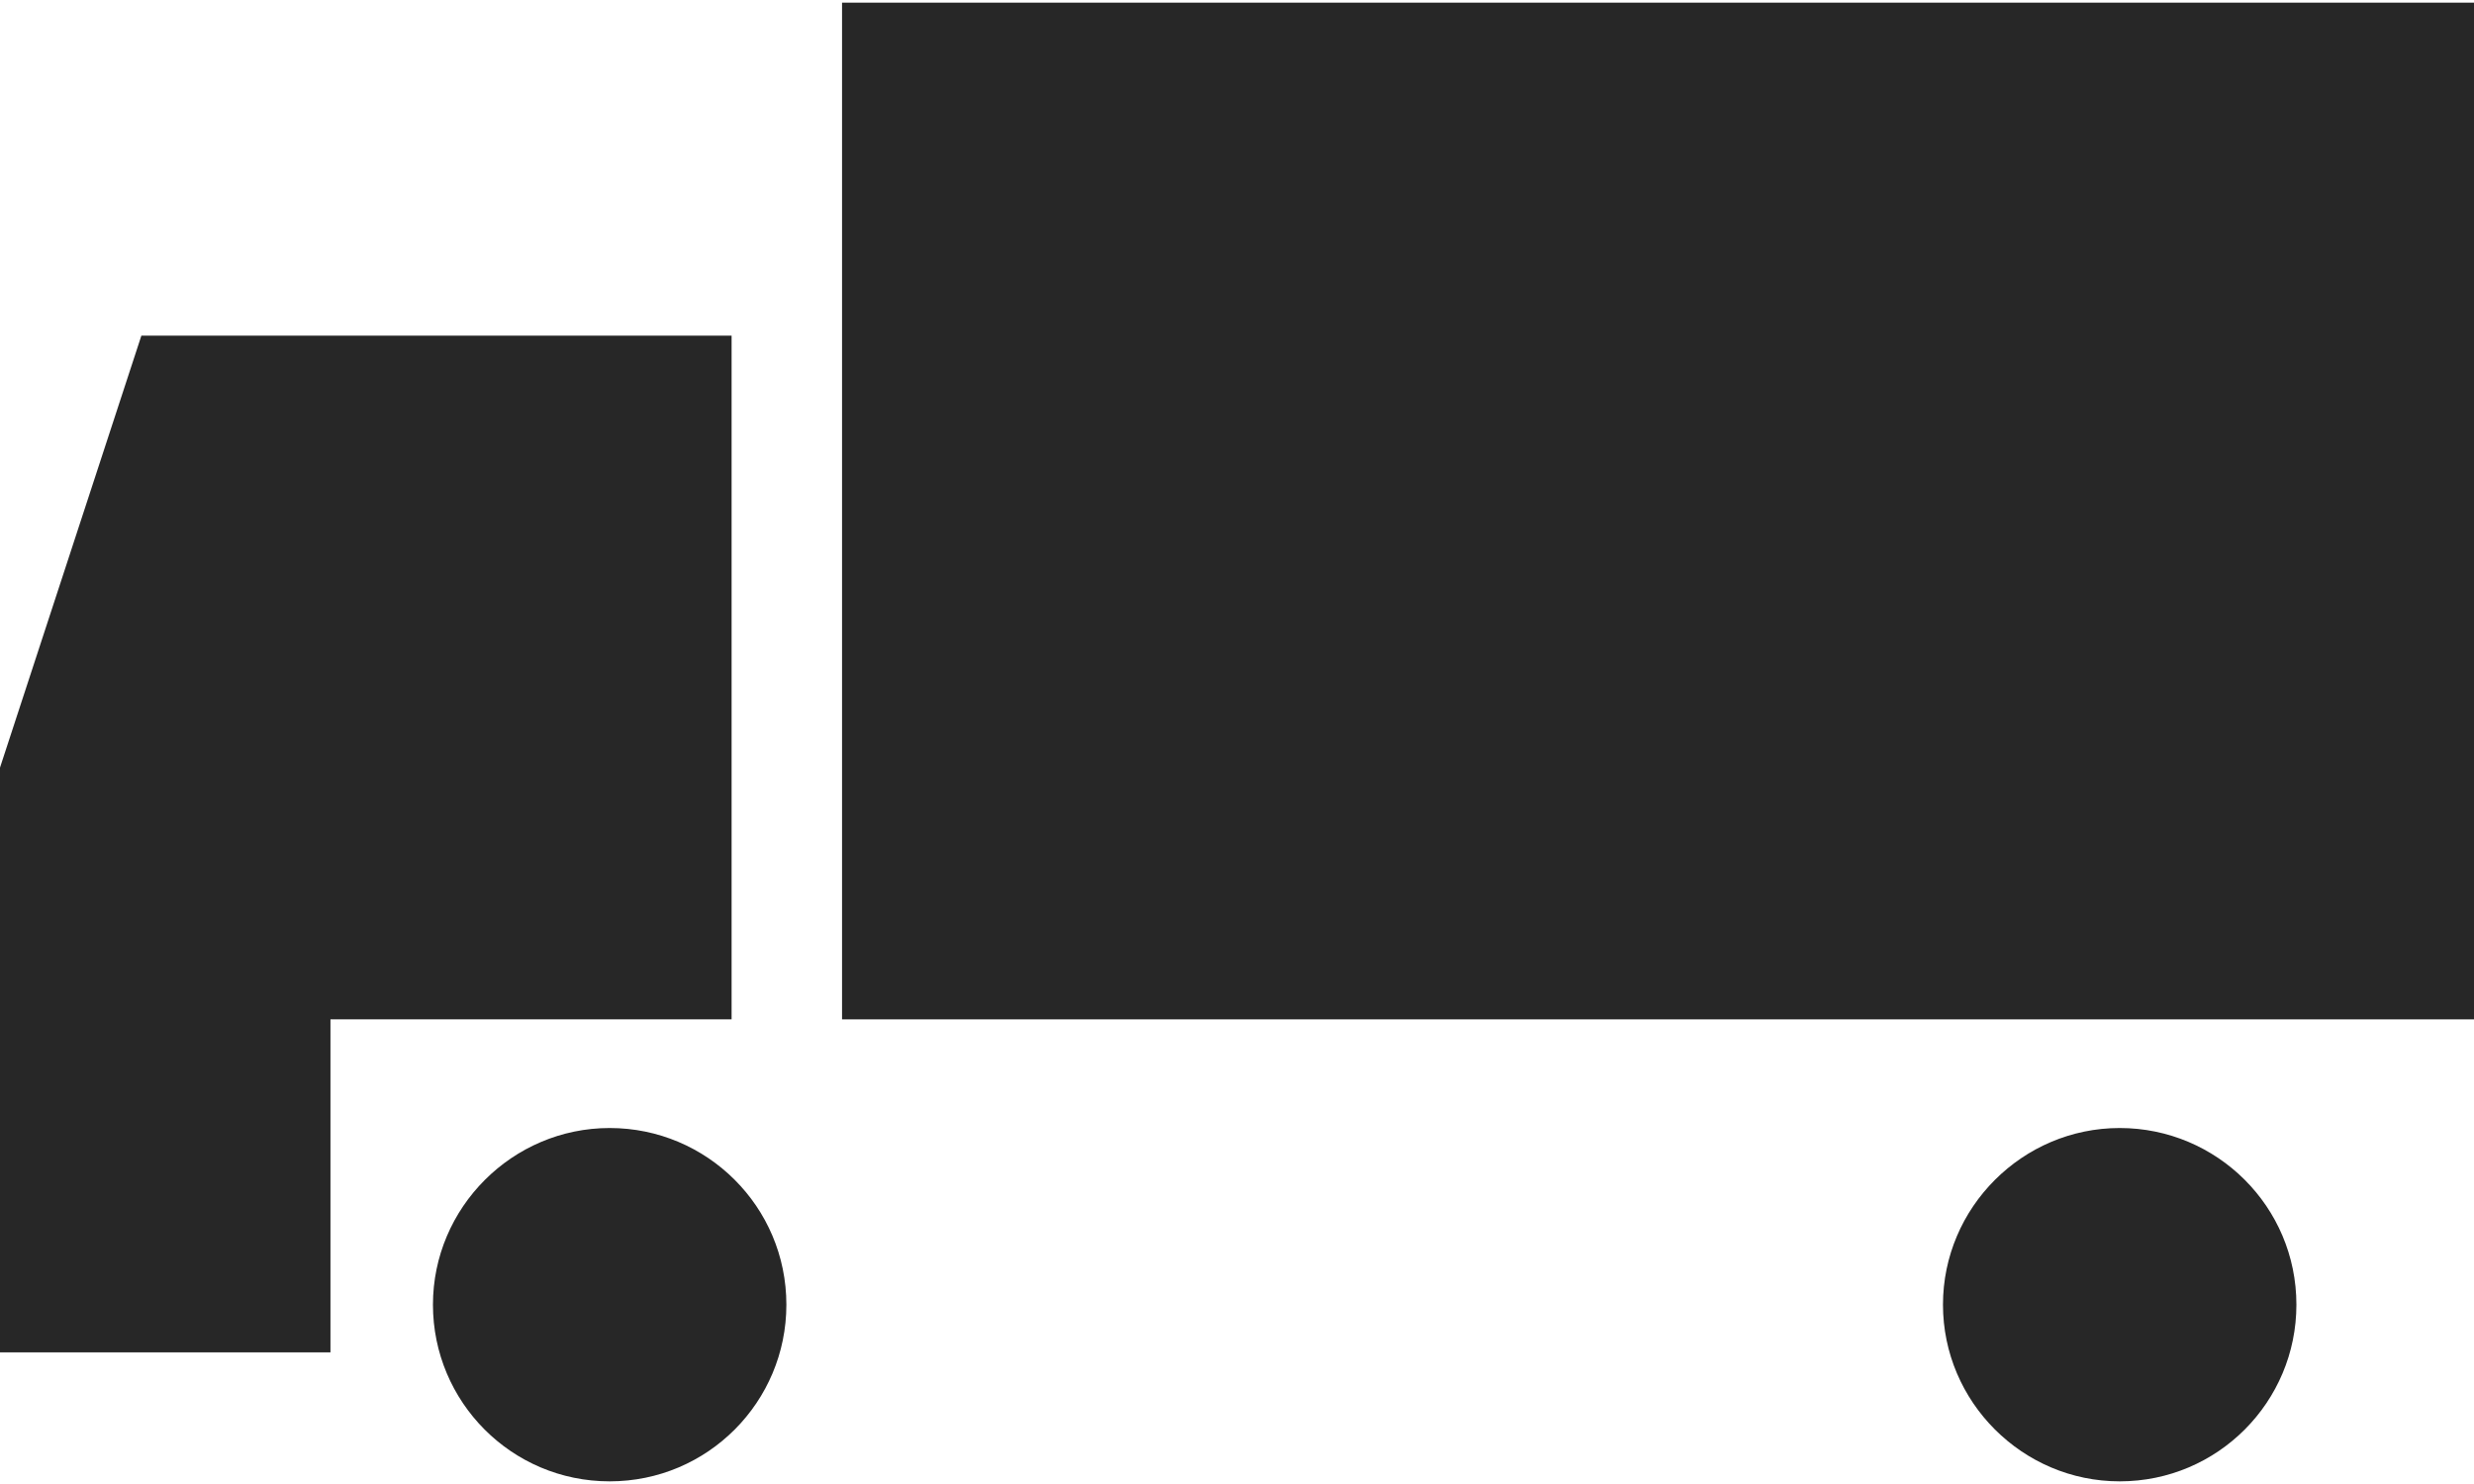
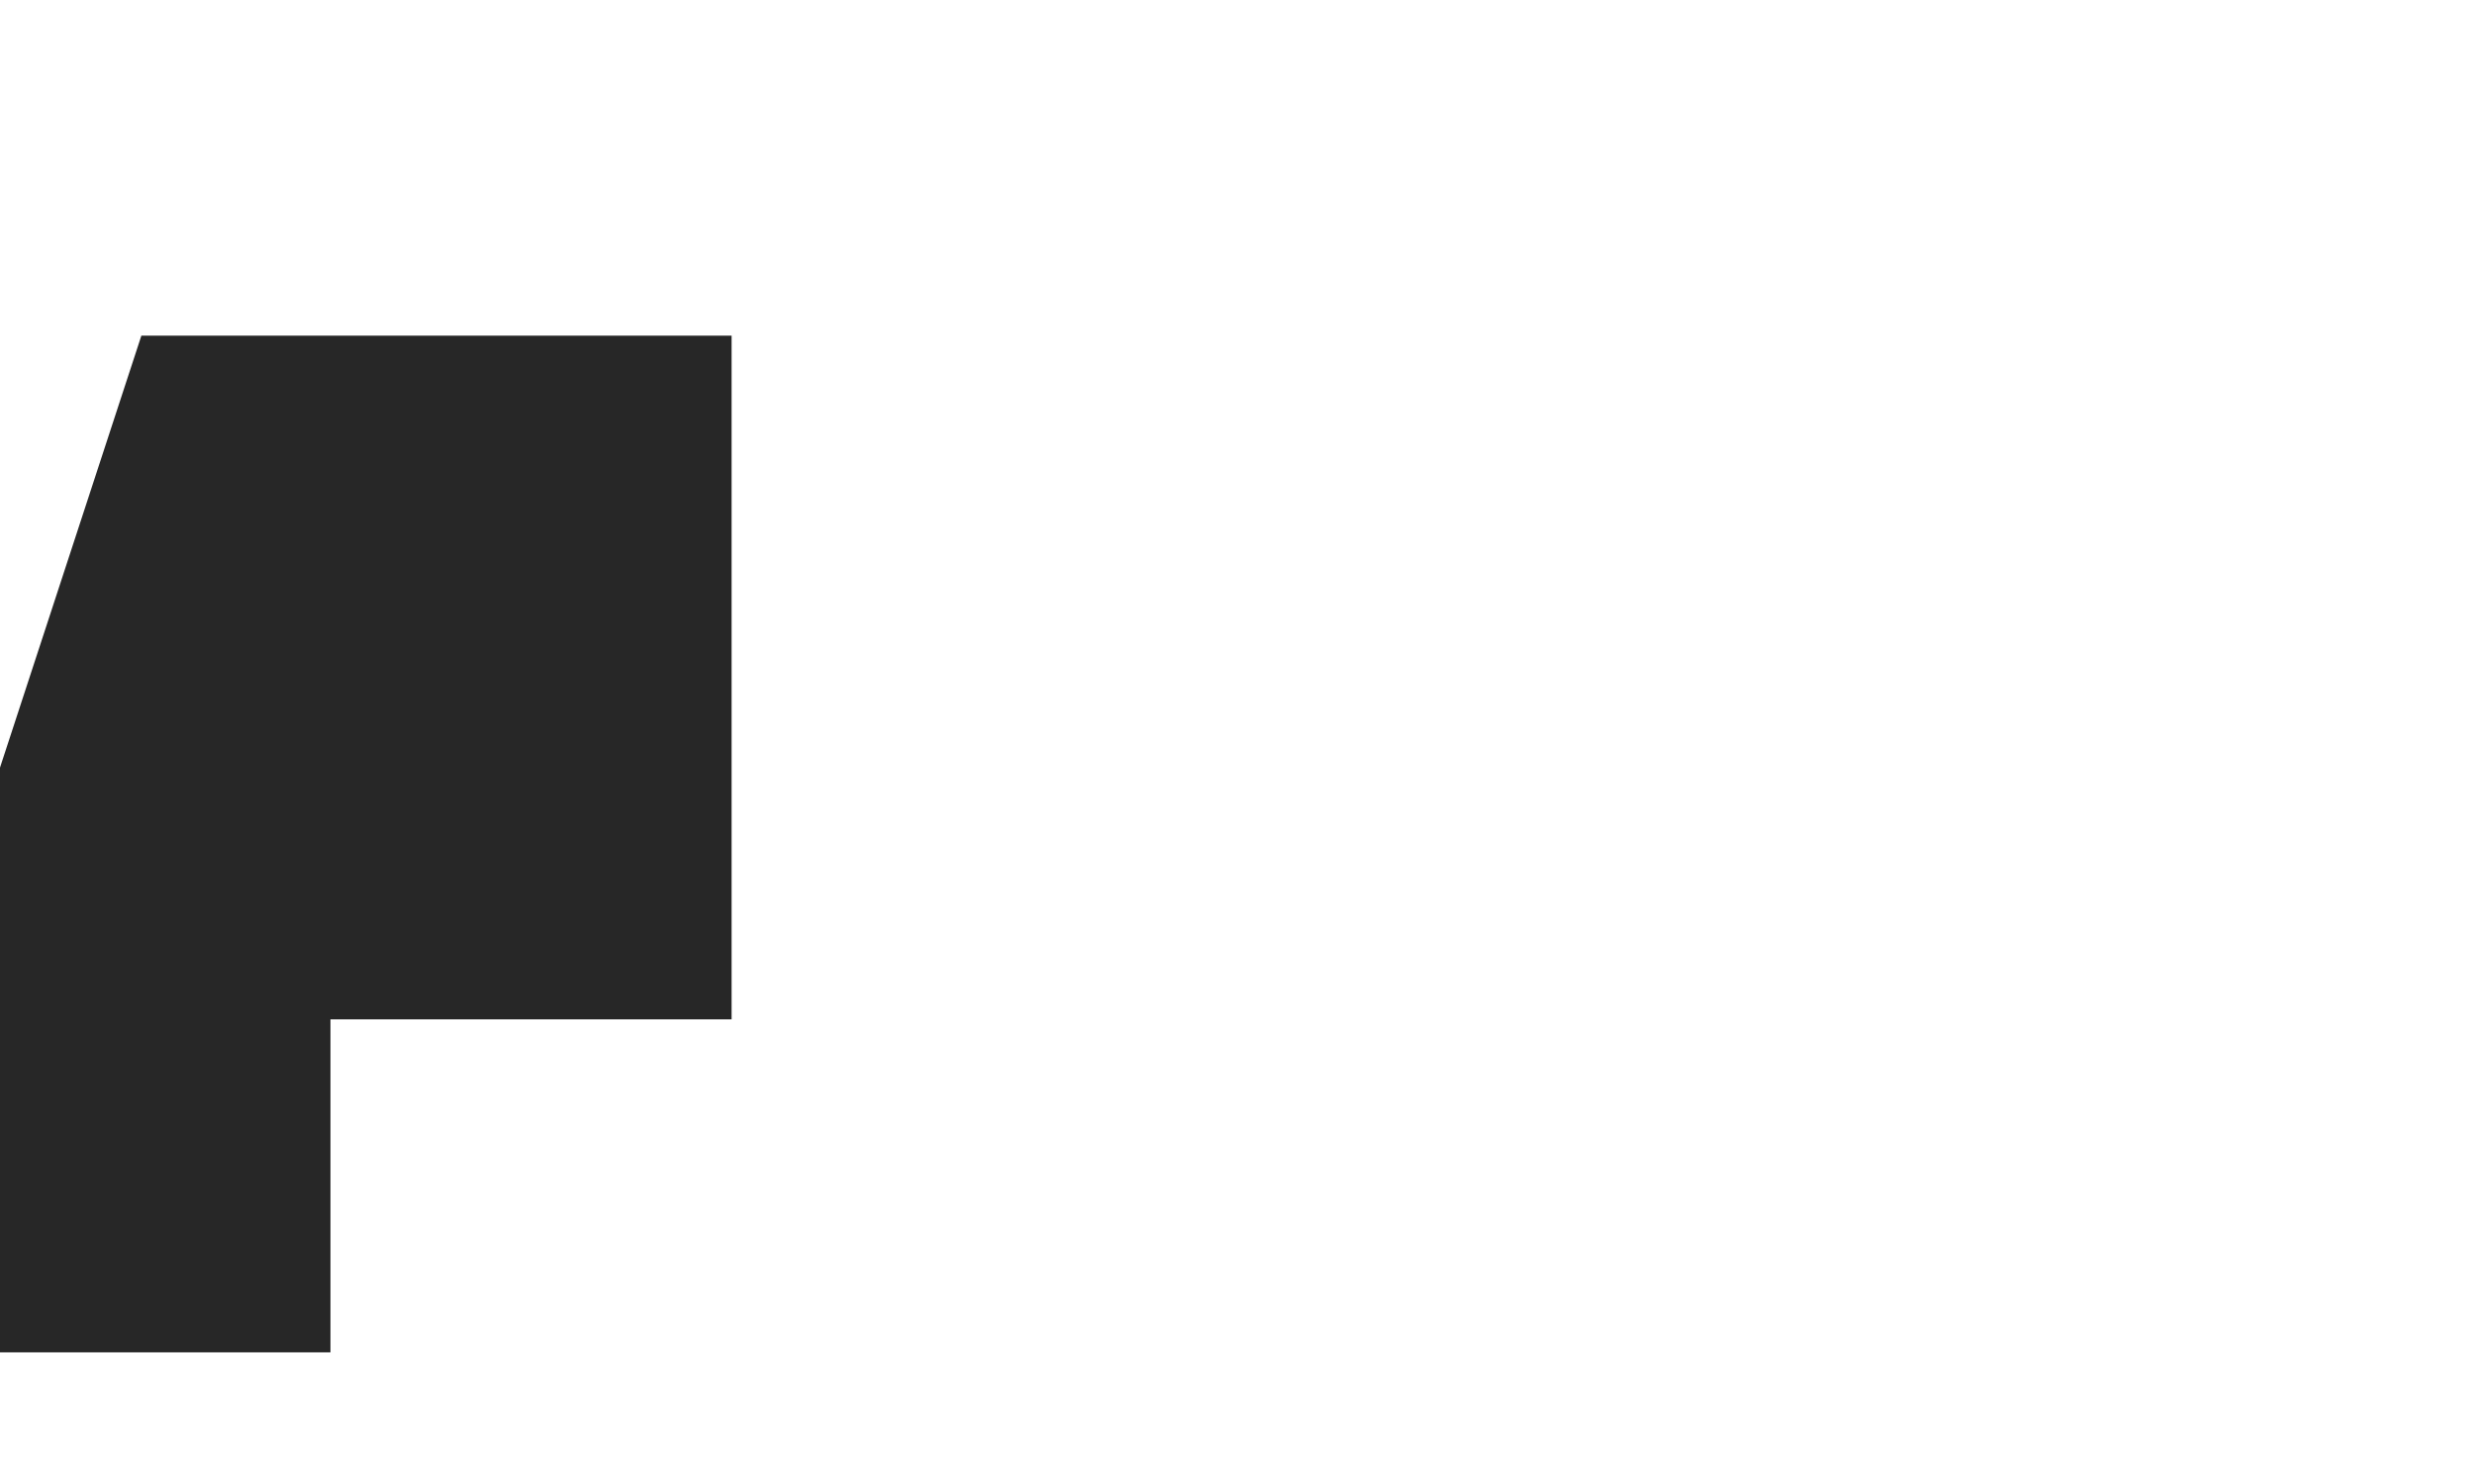
<svg xmlns="http://www.w3.org/2000/svg" version="1.1" id="Ebene_1" x="0px" y="0px" viewBox="0 0 280 168" style="enable-background:new 0 0 280 168;" xml:space="preserve">
  <style type="text/css">
	.st0{fill:#272727;}
</style>
  <polygon class="st0" points="16,38 0,86.9 0,153.1 37.4,153.1 37.4,115.4 82.8,115.4 82.8,38 " />
-   <rect x="95.3" y="0.3" class="st0" width="184.7" height="115.1" />
-   <path class="st0" d="M69,167.7c11.1,0,20-9,20-20c0-11.1-9-20-20-20s-20,9-20,20C49,158.7,57.9,167.7,69,167.7" />
-   <path class="st0" d="M239.9,167.7c11.1,0,20-9,20-20c0-11.1-9-20-20-20s-20,9-20,20C219.9,158.7,228.9,167.7,239.9,167.7" />
</svg>